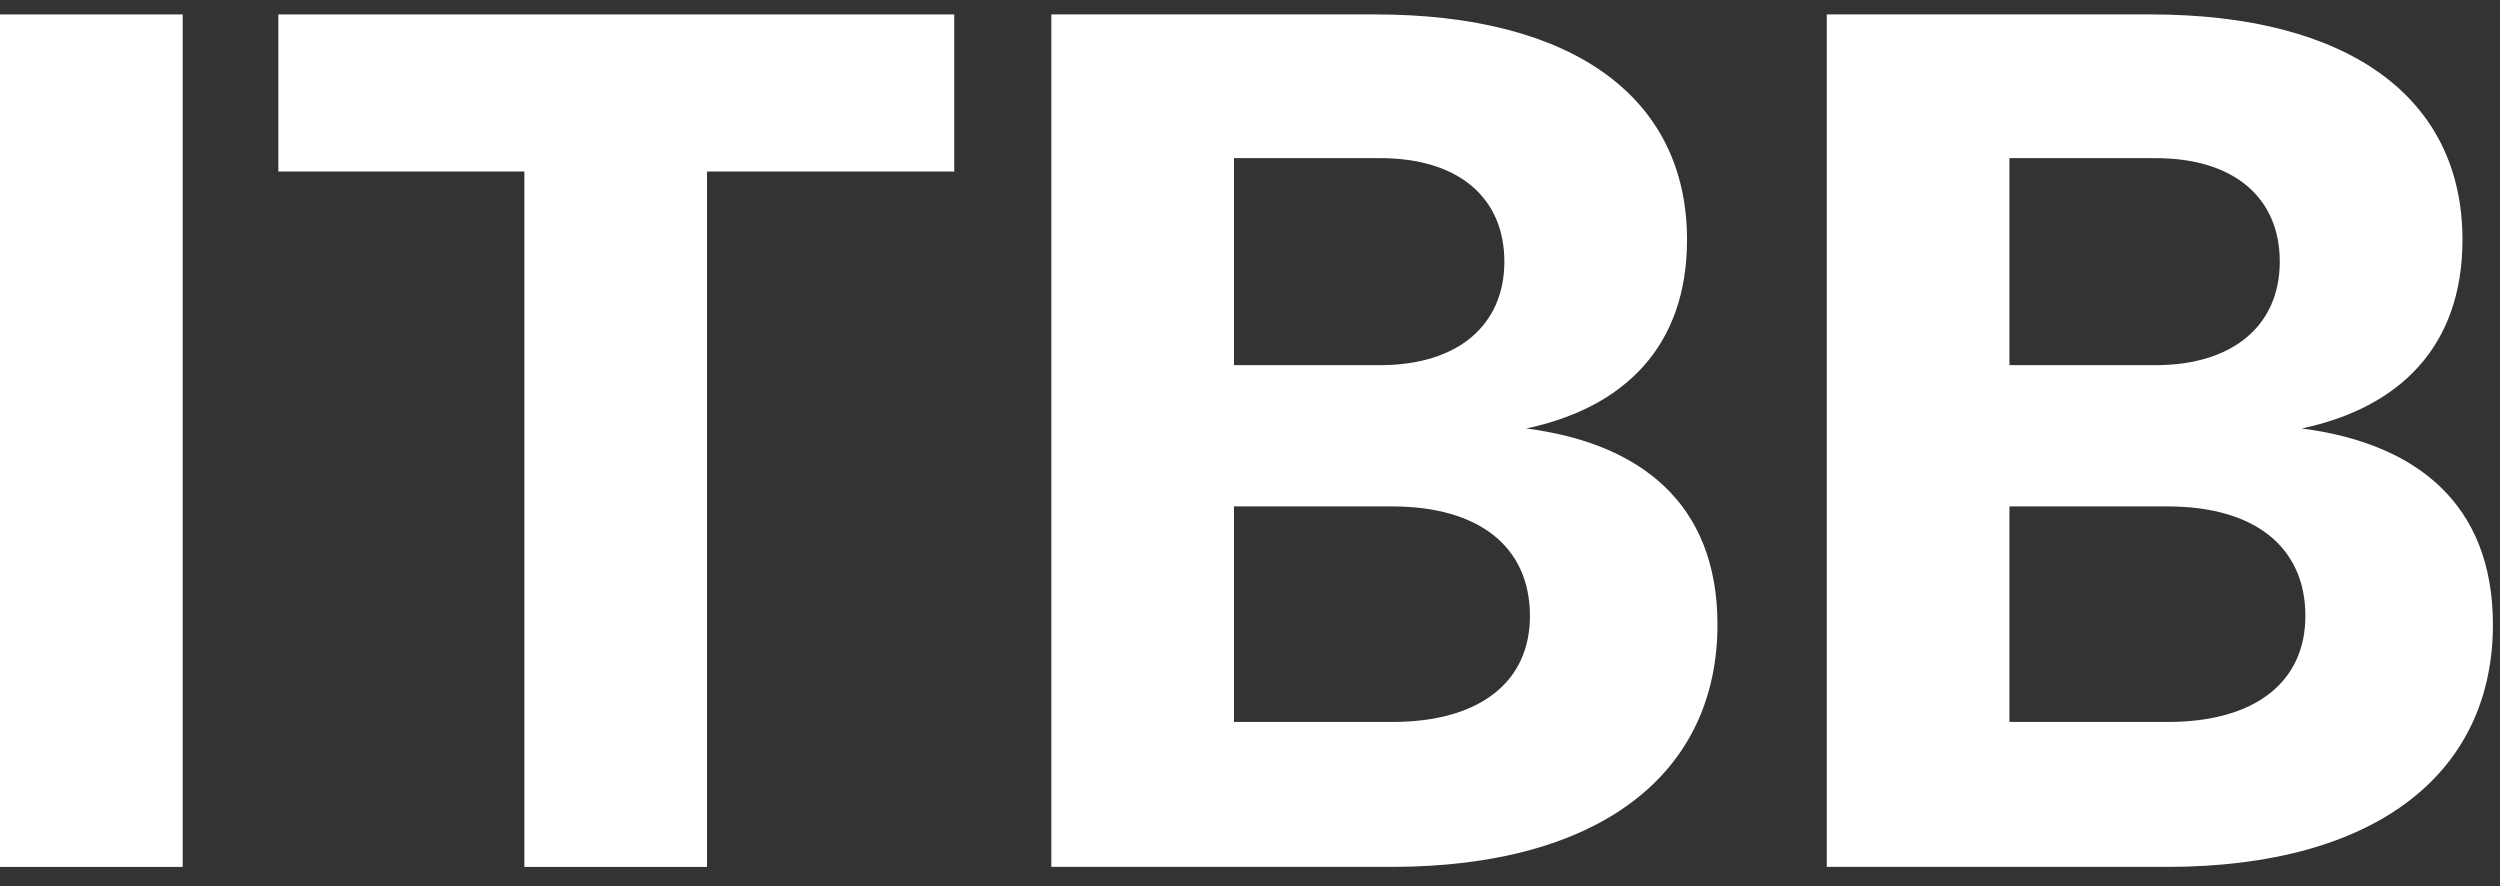
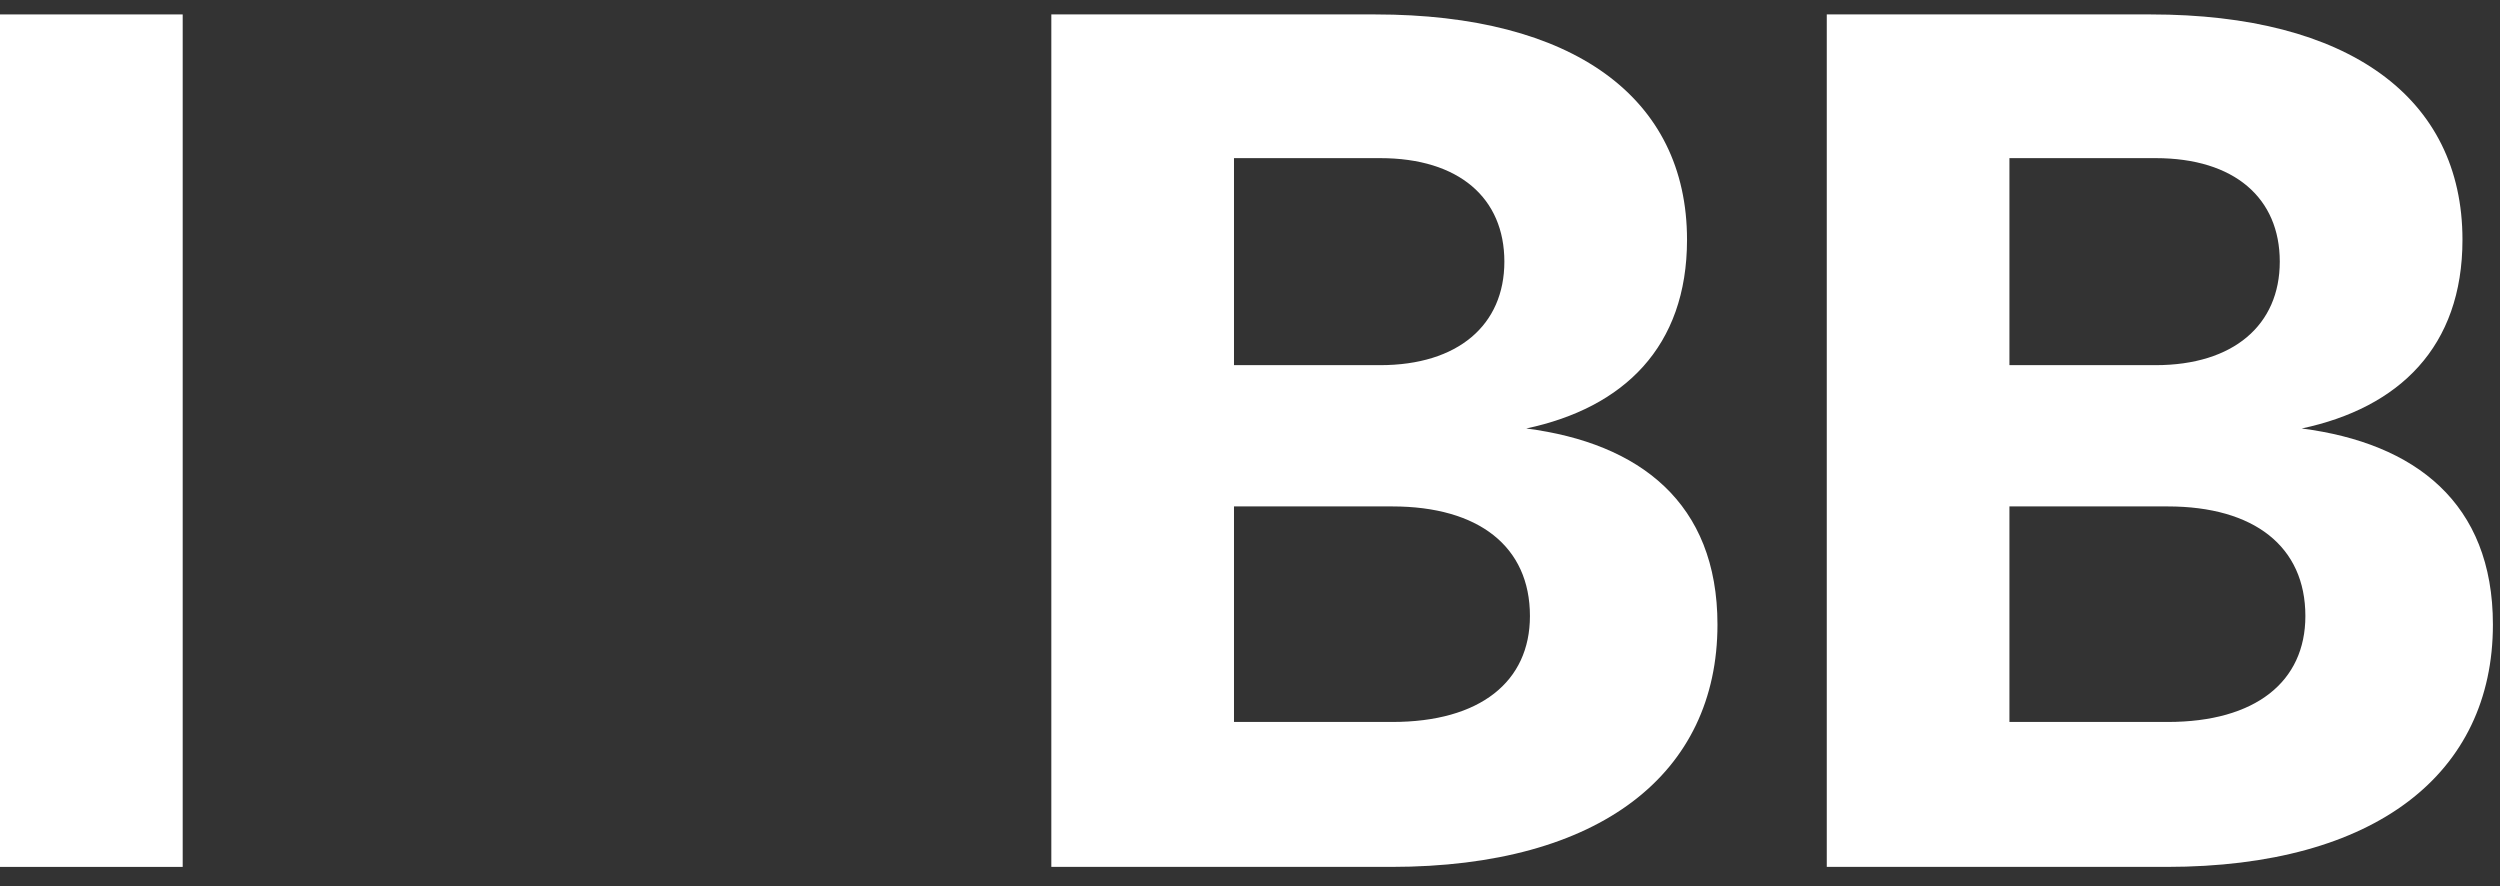
<svg xmlns="http://www.w3.org/2000/svg" width="79" height="28" viewBox="0 0 79 28" fill="none">
  <rect x="0" y="0" width="79" height="28" fill="#333333" stroke="none" />
  <path d="M57.726 27.394V0.456H67.962C74.197 0.456 77.814 3.072 77.814 7.575C77.814 10.962 75.813 12.886 72.734 13.54C76.313 14.002 78.776 15.887 78.776 19.736C78.776 24.431 75.082 27.394 68.463 27.394H57.726ZM68.116 4.997H63.498V11.539H68.116C70.579 11.539 72.041 10.269 72.041 8.268C72.041 6.267 70.618 4.997 68.116 4.997ZM68.501 16.003H63.498V22.814H68.501C71.272 22.814 72.85 21.544 72.85 19.466C72.85 17.273 71.233 16.003 68.501 16.003Z" fill="white" />
  <path d="M33.222 27.394V0.456H43.458C49.693 0.456 53.31 3.072 53.31 7.575C53.31 10.962 51.309 12.886 48.23 13.54C51.809 14.002 54.272 15.887 54.272 19.736C54.272 24.431 50.578 27.394 43.959 27.394H33.222ZM43.612 4.997H38.994V11.539H43.612C46.075 11.539 47.538 10.269 47.538 8.268C47.538 6.267 46.114 4.997 43.612 4.997ZM43.997 16.003H38.994V22.814H43.997C46.768 22.814 48.346 21.544 48.346 19.466C48.346 17.273 46.729 16.003 43.997 16.003Z" fill="white" />
-   <path d="M8.796 5.42V0.456H30.154V5.42H22.342V27.394H16.57V5.42H8.796Z" fill="white" />
  <path d="M0 27.394V0.456H5.773V27.394H0Z" fill="white" />
</svg>